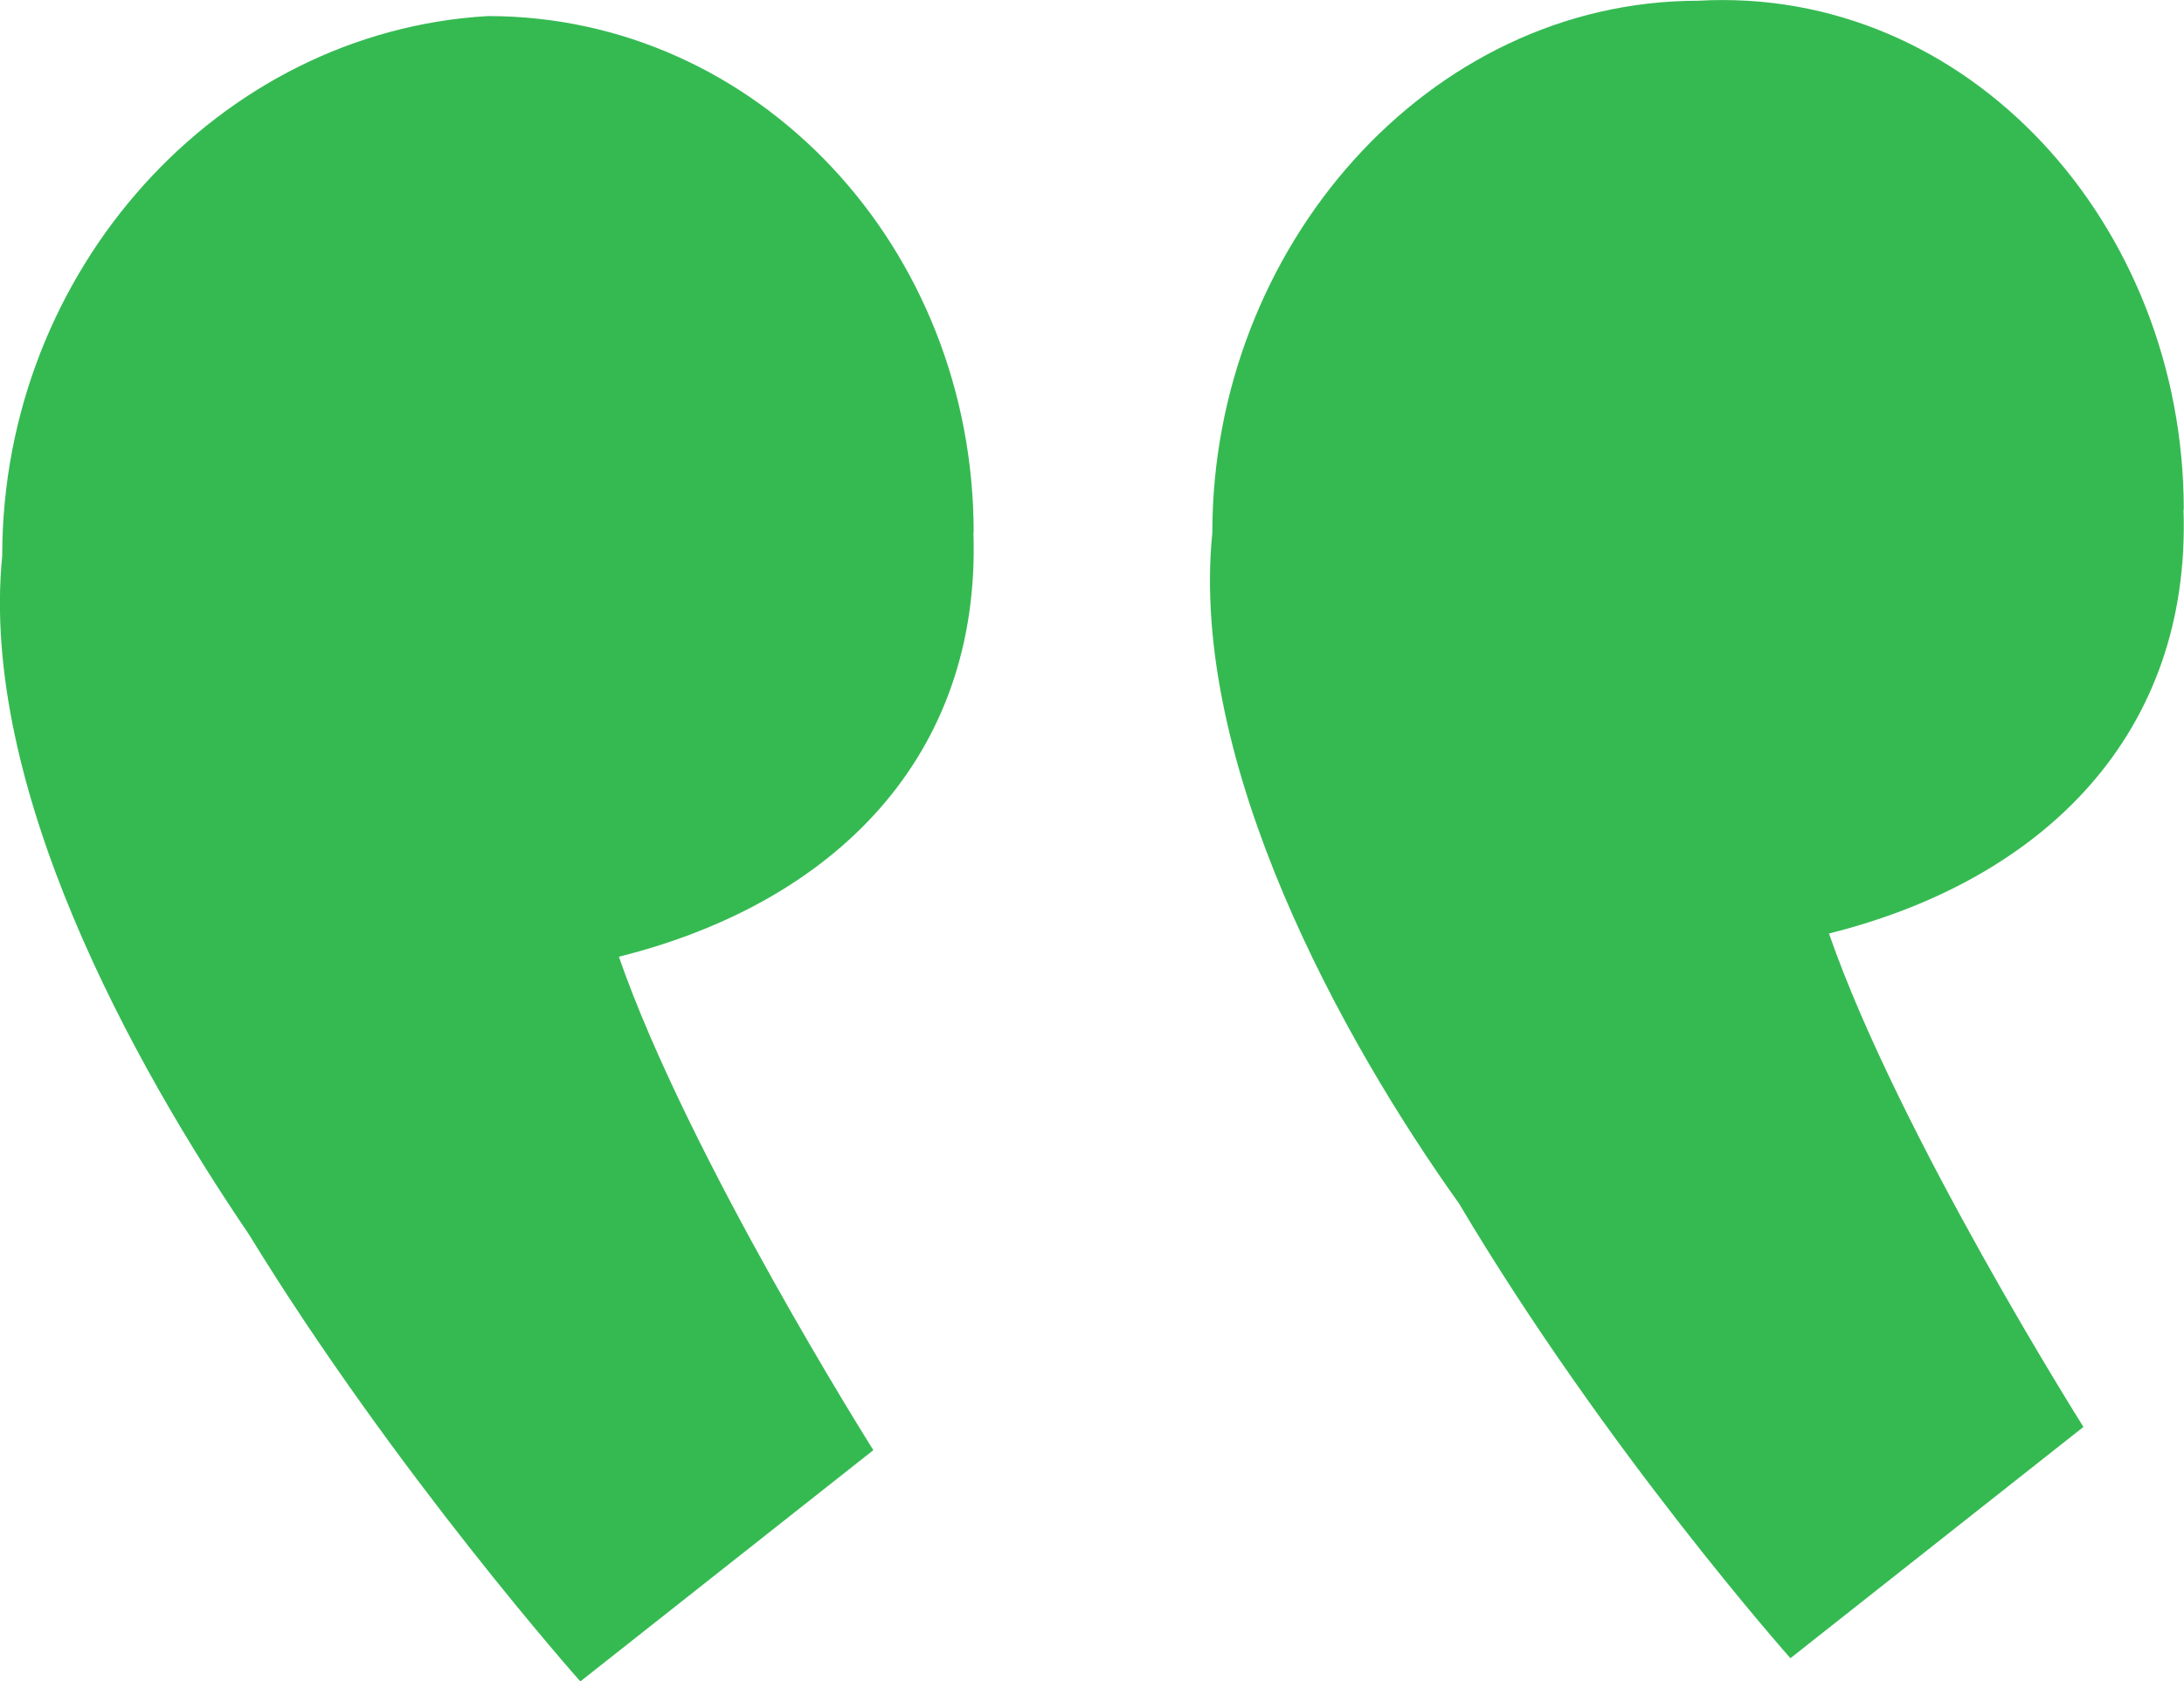
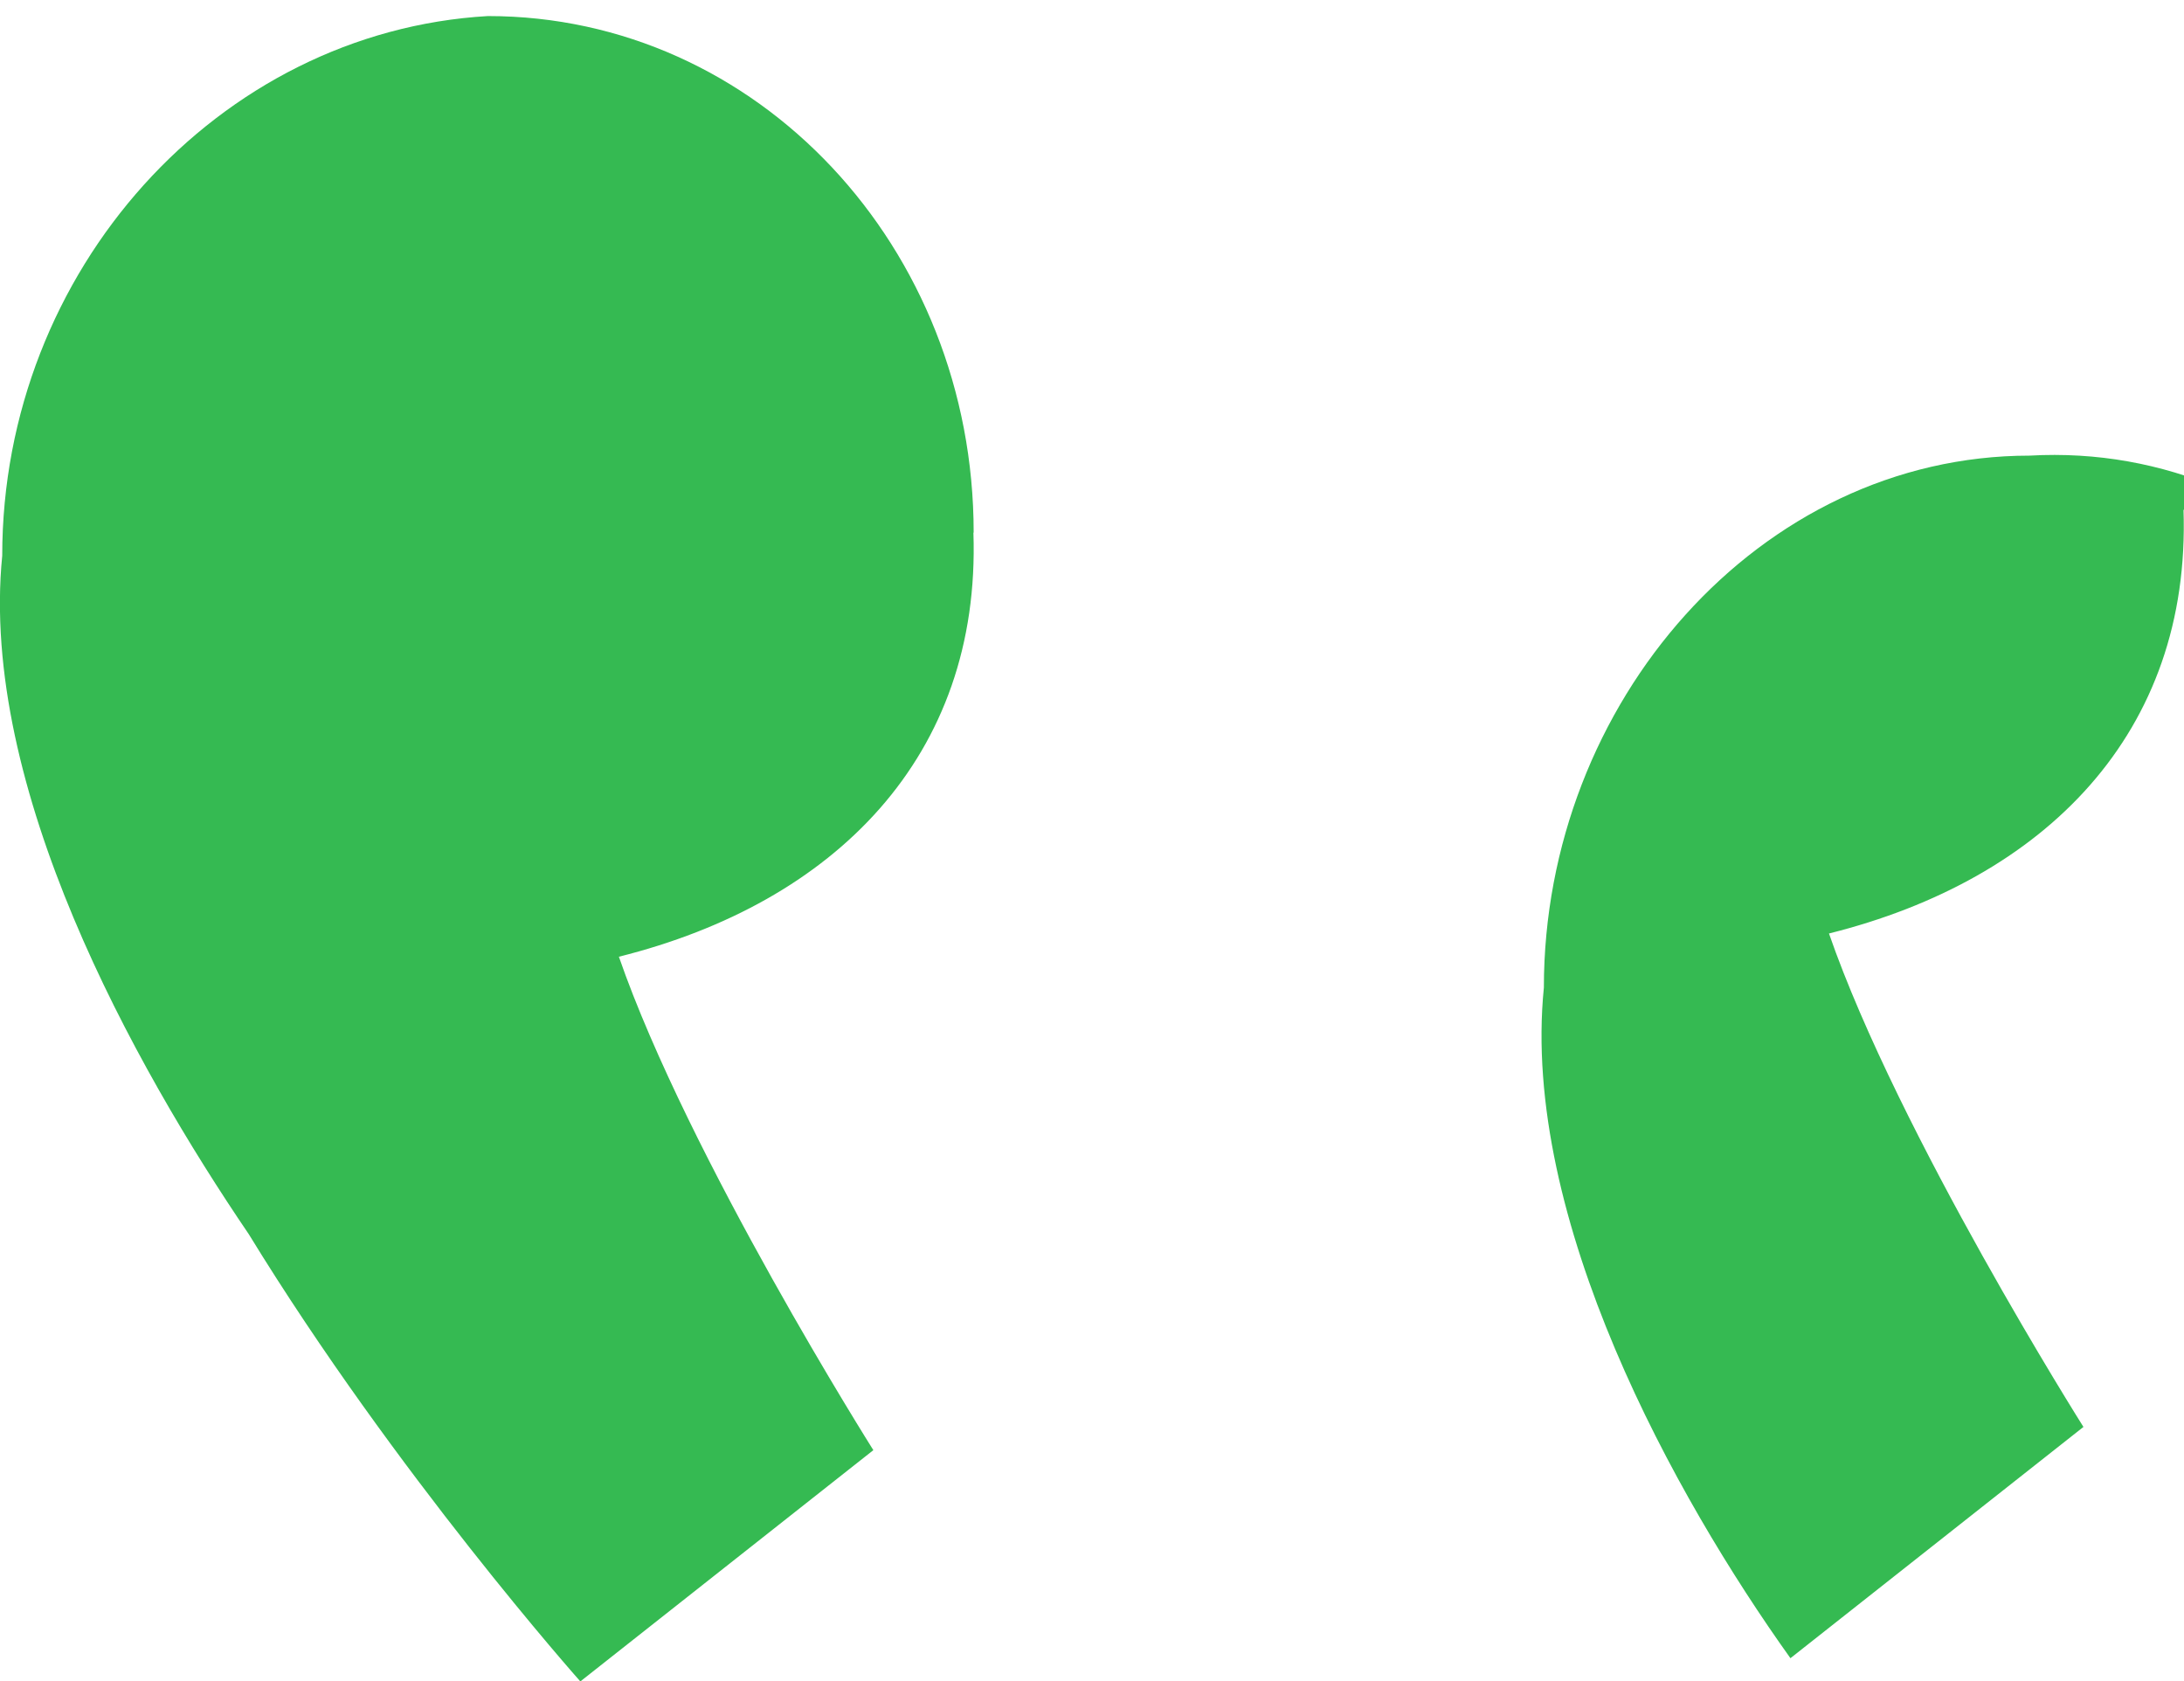
<svg xmlns="http://www.w3.org/2000/svg" id="_レイヤー_2" data-name="レイヤー 2" viewBox="0 0 88.4 68.04">
  <defs>
    <style>
      .cls-1 {
        fill: #35ba52;
        stroke-width: 0px;
      }
    </style>
  </defs>
  <g id="_文字" data-name="文字">
-     <path class="cls-1" d="m39.4,21.56c.31,9.05-5.62,14.98-14.35,17.16,2.81,8.11,10.3,19.97,10.3,19.97l-11.86,9.36s-7.49-8.42-13.42-18.1C5.4,43.08-.84,31.85.09,22.49c0-11.54,8.74-21.21,19.66-21.84,10.92,0,19.66,9.36,19.66,20.9Zm48.98-.94c.31,9.05-5.62,14.98-14.35,17.16,2.81,8.11,10.3,19.97,10.3,19.97l-11.86,9.36s-7.49-8.42-13.42-18.41c-4.68-6.55-10.92-17.78-9.98-27.14,0-11.54,8.74-21.53,19.66-21.53,10.92-.62,19.66,9.05,19.66,20.59Z" />
+     <path class="cls-1" d="m39.4,21.56c.31,9.05-5.62,14.98-14.35,17.16,2.81,8.11,10.3,19.97,10.3,19.97l-11.86,9.36s-7.49-8.42-13.42-18.1C5.4,43.08-.84,31.85.09,22.49c0-11.54,8.74-21.21,19.66-21.84,10.92,0,19.66,9.36,19.66,20.9Zm48.98-.94c.31,9.05-5.62,14.98-14.35,17.16,2.81,8.11,10.3,19.97,10.3,19.97l-11.86,9.36c-4.68-6.55-10.92-17.78-9.98-27.14,0-11.54,8.74-21.53,19.66-21.53,10.92-.62,19.66,9.05,19.66,20.59Z" />
  </g>
</svg>